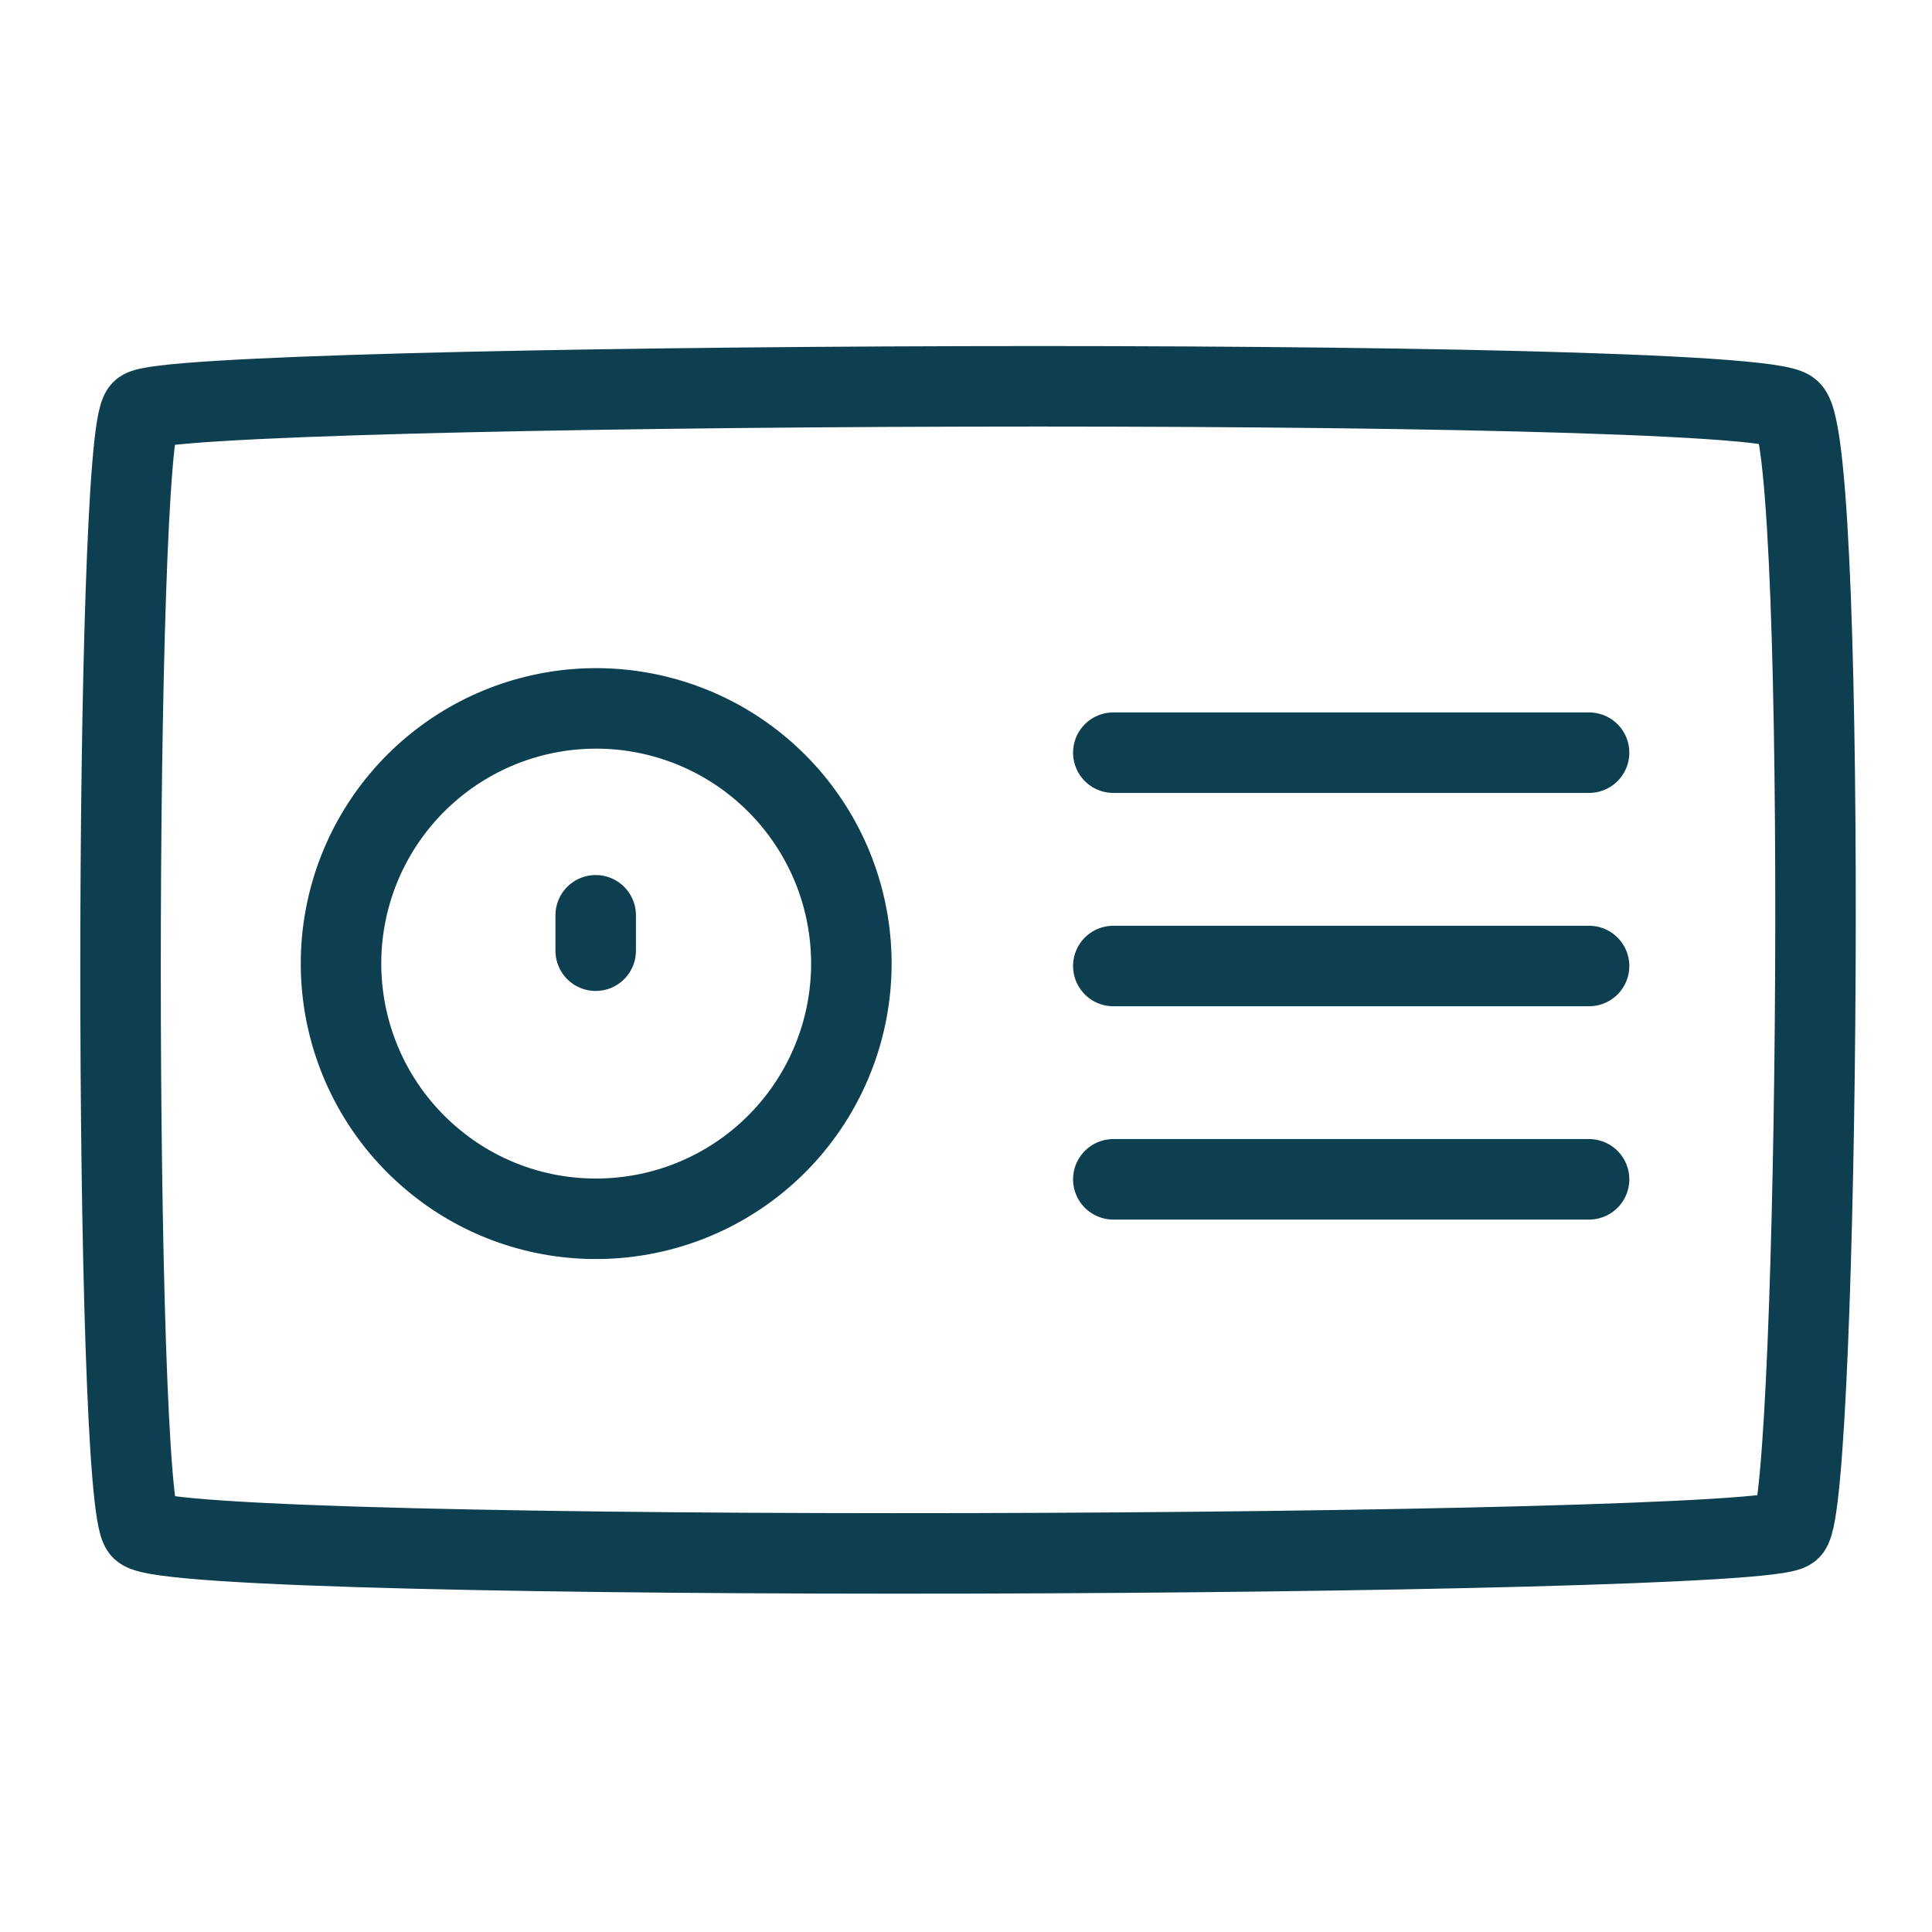
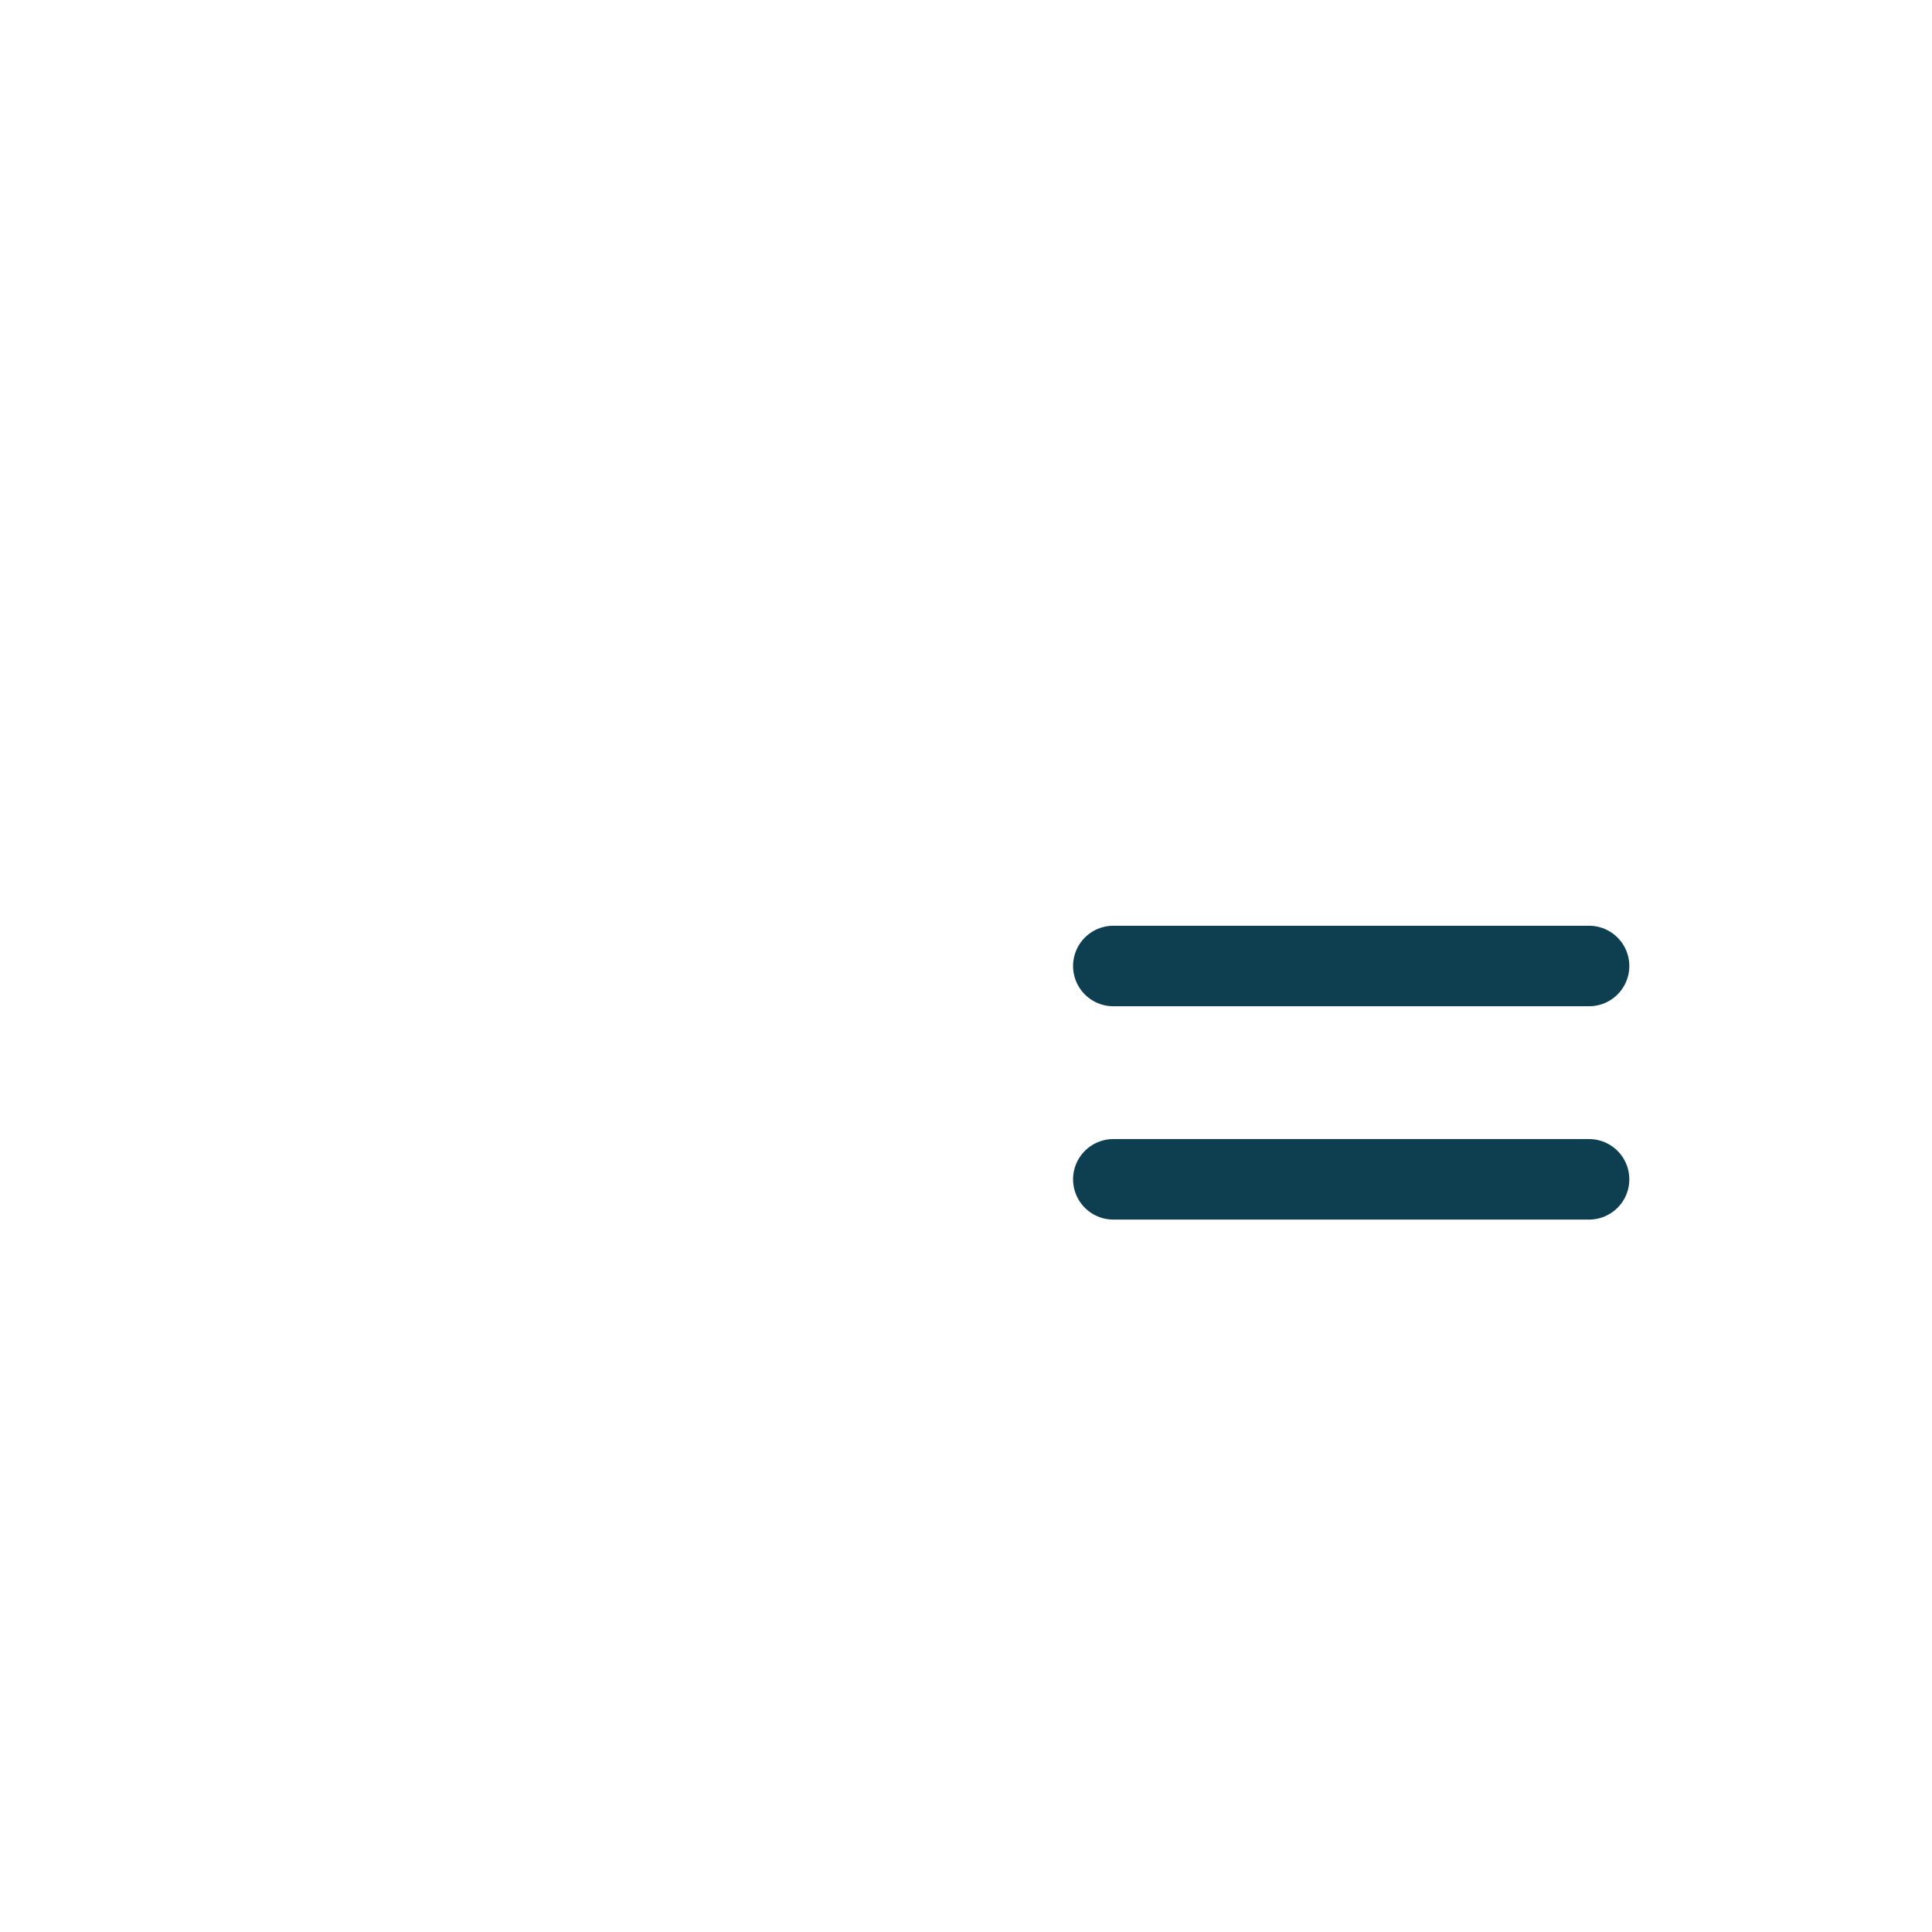
<svg xmlns="http://www.w3.org/2000/svg" width="24" height="24" viewBox="0 0 24 24" fill="none">
-   <path d="M1.76 19C1.41 18.65 1.41 5.45 1.76 5.1C2.11 4.75 21.76 4.65 22.24 5.1C22.72 5.55 22.59 18.65 22.24 19C21.89 19.35 2.23 19.44 1.76 19Z" stroke="#0E3F51" stroke-linecap="round" stroke-linejoin="round" />
-   <path d="M13.83 9.35H19.74" stroke="#0E3F51" stroke-linecap="round" stroke-linejoin="round" />
  <path d="M13.83 12H19.74" stroke="#0E3F51" stroke-linecap="round" stroke-linejoin="round" />
  <path d="M13.83 14.65H19.74" stroke="#0E3F51" stroke-linecap="round" stroke-linejoin="round" />
-   <path d="M5.37 14.4C4.797 13.92 4.413 13.254 4.284 12.518C4.155 11.783 4.289 11.025 4.664 10.379C5.039 9.733 5.63 9.24 6.333 8.987C7.036 8.734 7.805 8.738 8.506 8.997C9.206 9.256 9.793 9.755 10.162 10.404C10.531 11.053 10.659 11.812 10.523 12.547C10.387 13.281 9.996 13.944 9.42 14.418C8.843 14.893 8.117 15.148 7.37 15.14C6.638 15.133 5.93 14.872 5.37 14.4Z" stroke="#0E3F51" stroke-linecap="round" stroke-linejoin="round" />
-   <path d="M7.4 11.37V11.81" stroke="#0E3F51" stroke-linecap="round" stroke-linejoin="round" />
</svg>